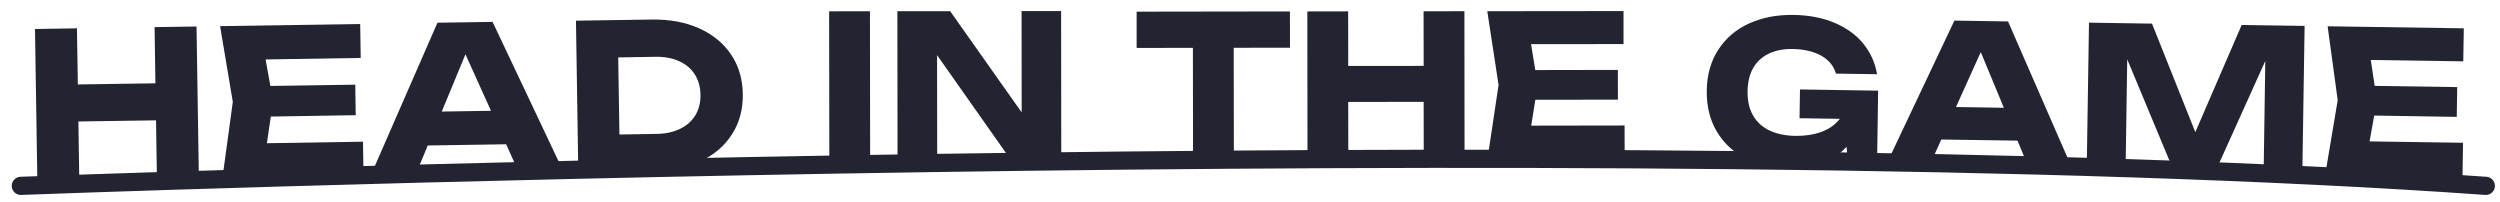
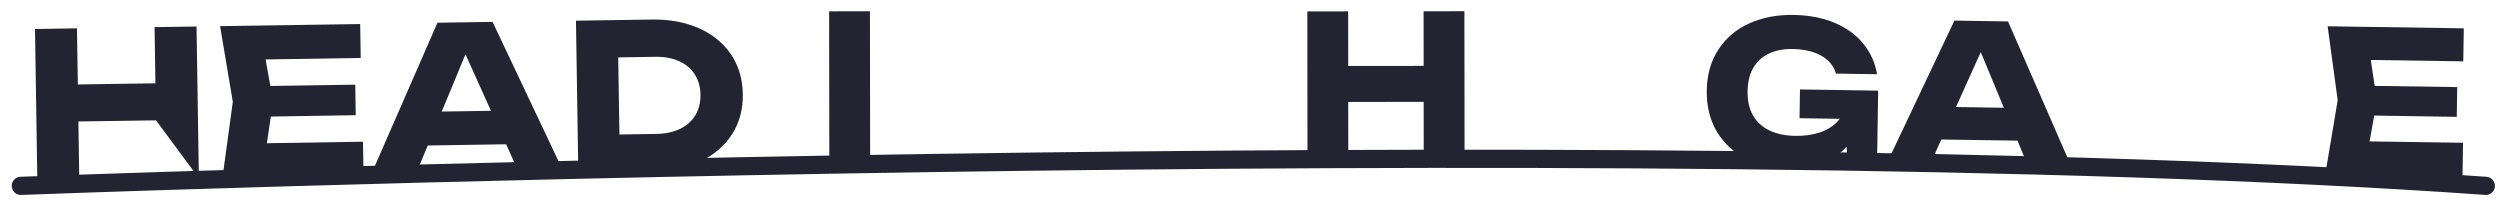
<svg xmlns="http://www.w3.org/2000/svg" width="3301" height="267" viewBox="0 0 3301 267" fill="none">
  <path d="M1148.68 14.866L1094.78 14.935L1095.03 209.735L1148.93 209.666L1148.68 14.866Z" fill="#222531" />
-   <path d="M1401.1 14.6H1348.9L1349 148.4L1254.6 14.8H1184.9L1185.1 209.6L1237.5 209.5L1237.3 72.8L1333.5 209.4L1401.3 209.3L1401.1 14.6Z" fill="#222531" />
-   <path d="M1703.3 63L1703.2 15.1L1500.8 15.4V63.3L1575.1 63.2L1575.3 210.1L1629.2 210L1629 63.1L1703.3 63Z" fill="#222531" />
  <path d="M1879.8 87L1780.2 87.1L1780.1 15L1726.2 15.1L1726.4 209.9L1780.3 209.8L1780.2 134.6L1879.8 134.5L1879.9 209.7L1933.8 209.6L1933.6 14.8L1879.7 14.9L1879.8 87Z" fill="#222531" />
-   <path d="M2021.8 165.9L2027.3 131.7L2136.3 131.6L2136.2 92.3L2027.2 92.5L2021.6 58.3L2143.7 58.2V14.6L1963.8 14.8L1978.7 112.2L1964.1 209.6L2145.2 209.3L2145.1 165.7L2021.8 165.9Z" fill="#222531" />
-   <path d="M103.499 160.4L205.999 158.9L207.199 236.2L262.599 235.3L259.499 35L204.099 35.8L205.199 110L102.799 111.5L101.599 37.4L46.199 38.3L49.299 238.6L104.699 237.8L103.499 160.4Z" fill="#222531" />
+   <path d="M103.499 160.4L205.999 158.9L262.599 235.3L259.499 35L204.099 35.8L205.199 110L102.799 111.5L101.599 37.4L46.199 38.3L49.299 238.6L104.699 237.8L103.499 160.4Z" fill="#222531" />
  <path d="M480 232L479.3 187.1L352.4 189.1L357.6 153.9L469.7 152.1L469.1 111.8L357 113.5L350.7 78.5L476.3 76.5L475.6 31.7L290.6 34.5L307.4 134.5L293.7 234.9L480 232Z" fill="#222531" />
  <path d="M564.799 192.1L668.299 190.5L685.599 228.8L744.599 227.9L650.399 28.9L577.599 30L489.499 231.7L548.699 230.8L564.799 192.1ZM583.299 147.3L614.599 71.7L648.299 146.3L583.299 147.3Z" fill="#222531" />
  <path d="M925.499 212.7C943.399 204.1 957.099 192.2 966.799 176.9C976.499 161.6 981.099 144.1 980.799 124.1C980.499 104.2 975.299 86.7 965.199 71.8C955.099 56.9 940.999 45.4 922.899 37.3C904.799 29.3 883.999 25.4 860.499 25.8L760.499 27.3L763.599 227.6L863.599 226.1C886.999 225.7 907.699 221.3 925.499 212.7ZM865.299 75C877.199 74.8 887.699 76.7 896.599 80.7C905.499 84.7 912.399 90.5 917.299 98.1C922.199 105.7 924.699 114.6 924.899 125C925.099 135.3 922.799 144.4 918.199 152.1C913.599 159.8 906.799 165.8 897.999 170.1C889.199 174.4 878.799 176.6 866.899 176.8L817.899 177.6L816.299 75.8L865.299 75Z" fill="#222531" />
  <path d="M2376.1 156.1L2429.3 156.9C2428.7 157.7 2428.1 158.4 2427.5 159.1C2421.6 165.9 2413.8 171 2404.1 174.5C2394.3 177.9 2383.2 179.6 2370.5 179.4C2357.3 179.2 2346 176.8 2336.5 172.3C2327 167.8 2319.7 161.2 2314.7 152.4C2309.7 143.7 2307.3 133 2307.5 120.5C2307.7 108.2 2310.2 97.9 2315.1 89.5C2320 81.1 2326.9 74.9 2335.8 70.7C2344.7 66.5 2355.2 64.5 2367.4 64.7C2377.4 64.9 2386.3 66.3 2394.3 68.9C2402.3 71.6 2408.8 75.3 2413.9 80.2C2419 85 2422.4 90.7 2424.2 97.2L2478.5 98C2475.9 82.9 2469.9 69.5 2460.5 57.9C2451.1 46.2 2438.5 37.1 2422.8 30.3C2407.1 23.6 2388.8 20 2368 19.7C2346.4 19.4 2327.1 23.1 2309.9 30.8C2292.7 38.5 2279.1 50 2269.1 65.2C2259.1 80.4 2253.9 98.5 2253.6 119.6C2253.3 140.6 2257.9 158.9 2267.3 174.4C2276.8 189.9 2289.8 201.8 2306.4 210.1C2323 218.4 2341.5 222.6 2362 223C2382.5 223.3 2400.1 219.6 2414.7 211.8C2423.9 206.9 2431.7 200.9 2438.2 193.8L2440.4 219.9L2478.4 220.5L2479.9 119.7L2376.7 118.1L2376.1 156.1Z" fill="#222531" />
  <path d="M2580.6 27.2L2489 220.6L2546.5 221.5L2563.3 184.2L2663.9 185.7L2679.6 223.5L2737 224.4L2651.4 28.3L2580.6 27.2ZM2582.7 141.3L2615.4 68.8L2645.9 142.3L2582.7 141.3Z" fill="#222531" />
-   <path d="M2898.7 174.5L2841.5 31.2L2758.3 29.9L2755.3 224.7L2806.6 225.4L2808.8 78.3L2870.5 226.4L2924.9 227.2L2991.1 80.5L2988.9 228.2L3040 229L3043 34.2L2959.9 33L2898.7 174.5Z" fill="#222531" />
  <path d="M3134.9 152.6L3243.9 154.3L3244.5 115L3135.5 113.4L3130.4 79.2L3252.5 81L3253.2 37.4L3073.4 34.7L3086.7 132.3L3070.4 229.4L3251.5 232.2L3252.2 188.5L3128.8 186.7L3134.9 152.6Z" fill="#222531" />
  <path d="M27.5 245.4C27.5 245.4 2149.7 165 3282.3 245.4" stroke="#222531" stroke-width="24" stroke-miterlimit="10" stroke-linecap="round" />
</svg>